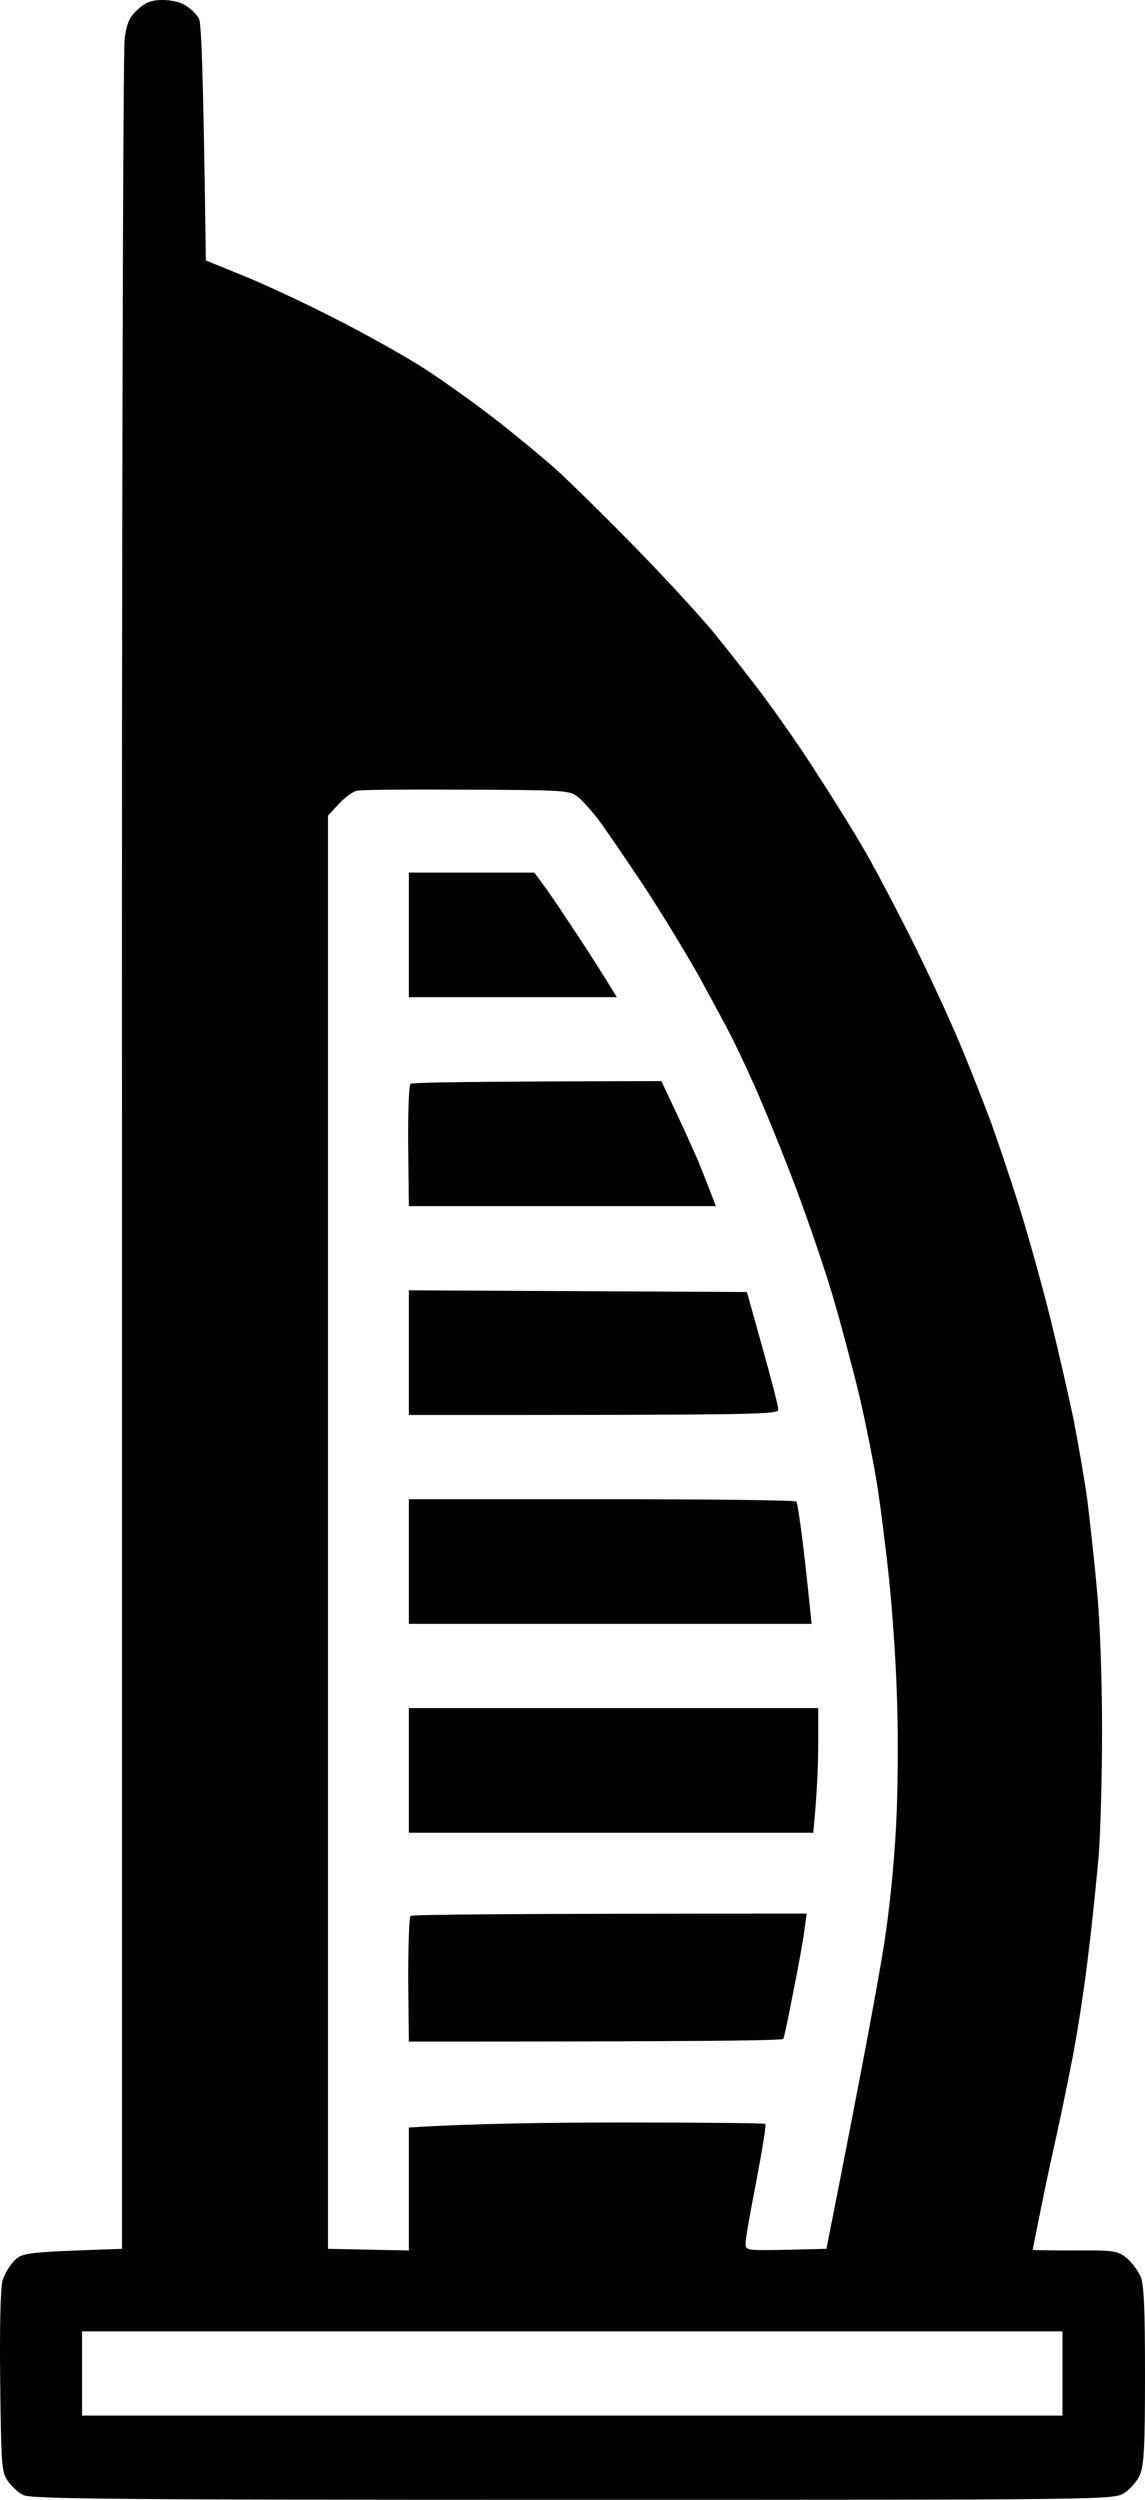
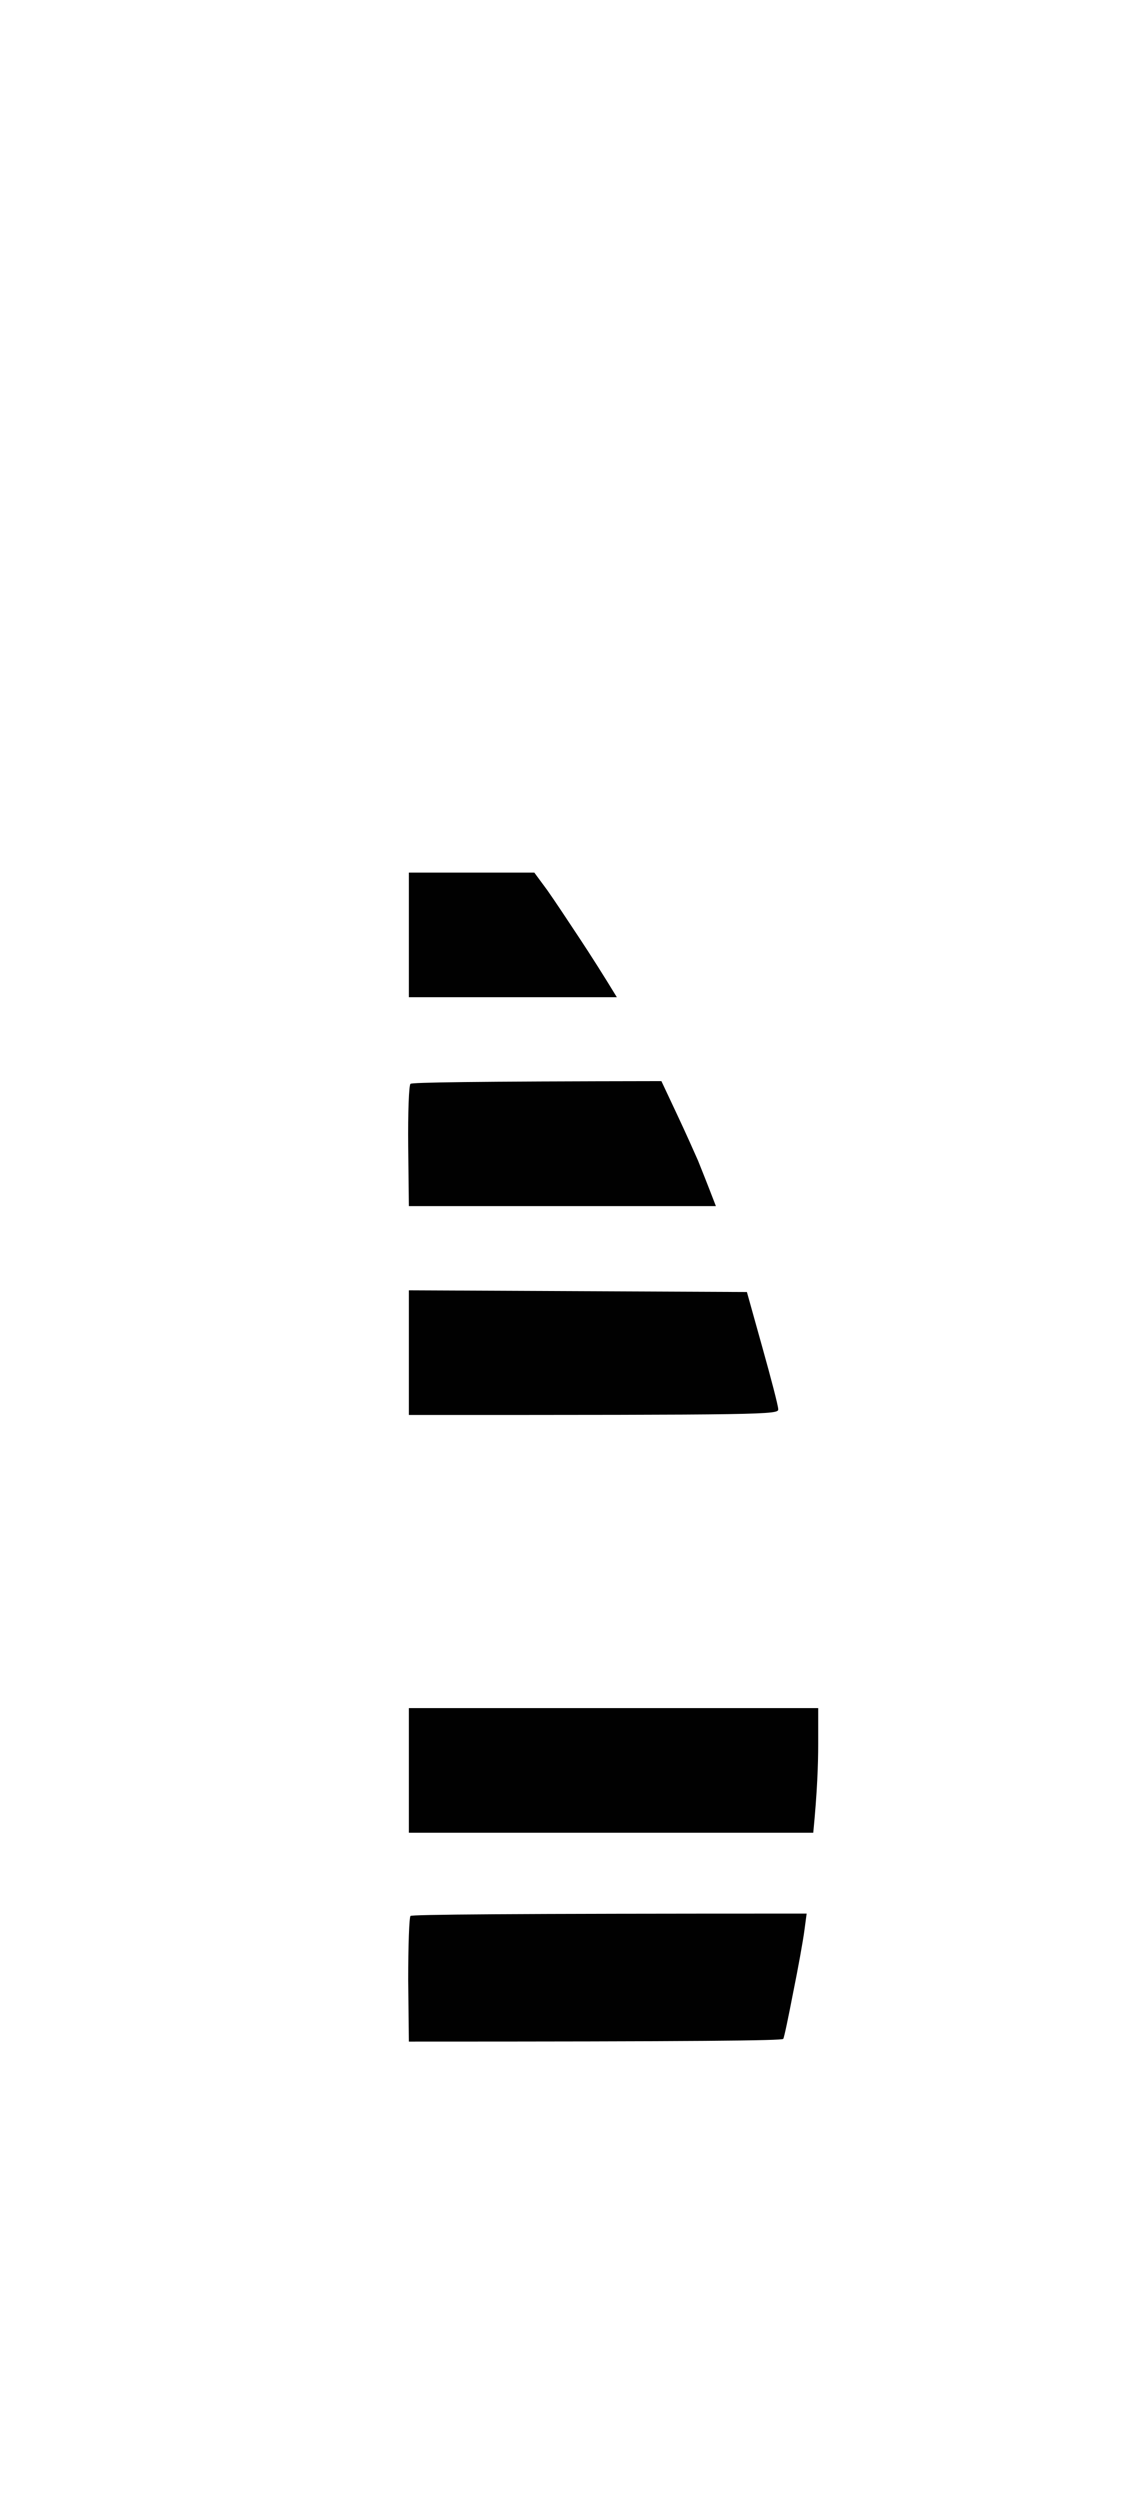
<svg xmlns="http://www.w3.org/2000/svg" width="22" height="48" viewBox="0 0 22 48" fill="none">
-   <path fill-rule="evenodd" clip-rule="evenodd" d="M2.649 0.181C2.49 0.323 2.439 0.427 2.395 0.744C2.363 0.957 2.338 10.473 2.344 22.156V43.181C0.492 43.245 0.435 43.252 0.277 43.407C0.188 43.498 0.08 43.672 0.048 43.795C0.01 43.931 -0.009 44.694 0.004 45.736C0.023 47.327 0.029 47.463 0.15 47.638C0.22 47.741 0.353 47.864 0.448 47.909C0.594 47.987 2.351 48 11.008 48C21.277 48 21.398 48 21.6 47.871C21.715 47.8 21.854 47.638 21.905 47.515C21.981 47.334 22 46.959 22 45.606C22 44.358 21.981 43.873 21.918 43.718C21.867 43.601 21.746 43.439 21.645 43.355C21.474 43.219 21.398 43.206 20.649 43.213C20.205 43.213 19.843 43.206 19.843 43.2C19.843 43.187 19.926 42.773 20.027 42.275C20.129 41.777 20.262 41.169 20.319 40.916C20.376 40.664 20.503 40.043 20.605 39.526C20.706 39.008 20.846 38.096 20.915 37.488C20.991 36.88 21.074 36.039 21.112 35.612C21.144 35.185 21.175 34.111 21.175 33.218C21.175 32.306 21.137 31.148 21.08 30.566C21.03 29.997 20.941 29.195 20.89 28.787C20.833 28.38 20.712 27.694 20.63 27.267C20.541 26.84 20.345 25.98 20.192 25.358C20.04 24.738 19.767 23.761 19.59 23.191C19.412 22.622 19.159 21.878 19.038 21.542C18.911 21.205 18.645 20.52 18.436 20.022C18.226 19.523 17.795 18.592 17.471 17.951C17.148 17.311 16.748 16.554 16.577 16.27C16.412 15.985 16.032 15.37 15.733 14.911C15.442 14.445 14.966 13.766 14.687 13.391C14.408 13.016 13.958 12.446 13.698 12.129C13.438 11.812 12.746 11.062 12.169 10.473C11.592 9.885 10.907 9.212 10.647 8.979C10.387 8.753 9.873 8.326 9.505 8.041C9.137 7.756 8.541 7.329 8.173 7.09C7.805 6.851 7.019 6.411 6.429 6.113C5.839 5.809 5.04 5.44 4.653 5.285L3.955 5.001C3.905 1.255 3.867 0.44 3.822 0.356C3.784 0.285 3.676 0.175 3.581 0.116C3.486 0.045 3.296 0 3.131 0C2.915 0 2.801 0.039 2.649 0.181ZM6.86 15.183C6.784 15.196 6.626 15.312 6.511 15.435L6.302 15.662V43.181L7.856 43.213V40.852C9.061 40.774 10.596 40.755 12.042 40.755C13.488 40.755 14.687 40.768 14.706 40.781C14.725 40.8 14.643 41.292 14.535 41.867C14.421 42.45 14.325 42.986 14.325 43.071C14.325 43.213 14.332 43.213 15.099 43.2L15.879 43.181C16.634 39.37 16.932 37.74 17.021 37.1C17.123 36.395 17.205 35.476 17.23 34.771C17.256 34.13 17.256 33.095 17.23 32.474C17.211 31.853 17.142 30.89 17.084 30.34C17.027 29.79 16.926 28.975 16.856 28.528C16.786 28.082 16.628 27.299 16.507 26.782C16.381 26.264 16.159 25.423 16.006 24.906C15.854 24.388 15.531 23.444 15.29 22.803C15.049 22.163 14.693 21.29 14.503 20.863C14.313 20.436 14.085 19.957 13.996 19.795C13.913 19.633 13.659 19.168 13.438 18.76C13.209 18.353 12.733 17.563 12.372 17.014C12.004 16.464 11.604 15.875 11.478 15.713C11.351 15.552 11.18 15.357 11.091 15.293C10.945 15.176 10.793 15.17 8.966 15.163C7.881 15.157 6.936 15.163 6.86 15.183ZM1.577 46.383H20.414V44.766H1.577V46.383Z" fill="#010101" />
  <path d="M7.856 19.148V16.755H10.266L10.514 17.091C10.647 17.279 10.926 17.699 11.135 18.016C11.345 18.333 11.592 18.721 11.852 19.148H7.856Z" fill="#010101" />
-   <path d="M7.843 22.008C7.837 21.374 7.856 20.83 7.888 20.811C7.919 20.785 9.01 20.765 12.708 20.759L13.006 21.393C13.171 21.742 13.349 22.143 13.412 22.286L13.418 22.3C13.476 22.445 13.577 22.696 13.755 23.159H7.856L7.843 22.008Z" fill="#010101" />
+   <path d="M7.843 22.008C7.837 21.374 7.856 20.83 7.888 20.811C7.919 20.785 9.01 20.765 12.708 20.759L13.006 21.393C13.171 21.742 13.349 22.143 13.412 22.286C13.476 22.445 13.577 22.696 13.755 23.159H7.856L7.843 22.008Z" fill="#010101" />
  <path d="M7.856 27.17V24.776L14.351 24.809L14.649 25.876C14.814 26.465 14.953 26.995 14.953 27.06C14.96 27.163 14.75 27.17 7.856 27.17Z" fill="#010101" />
-   <path d="M7.856 31.181V28.787H11.566C13.609 28.787 15.29 28.806 15.302 28.832C15.321 28.865 15.378 29.233 15.429 29.66C15.48 30.087 15.537 30.605 15.594 31.181H7.856Z" fill="#010101" />
  <path d="M7.856 35.191V32.798H15.721V33.49C15.721 33.878 15.702 34.415 15.626 35.191H7.856Z" fill="#010101" />
  <path d="M7.843 38.018C7.843 37.365 7.862 36.809 7.888 36.789C7.919 36.763 9.645 36.744 15.499 36.744L15.454 37.08C15.429 37.268 15.334 37.798 15.239 38.264C15.15 38.723 15.068 39.124 15.049 39.15C15.036 39.183 13.412 39.202 7.856 39.202L7.843 38.018Z" fill="#010101" />
</svg>